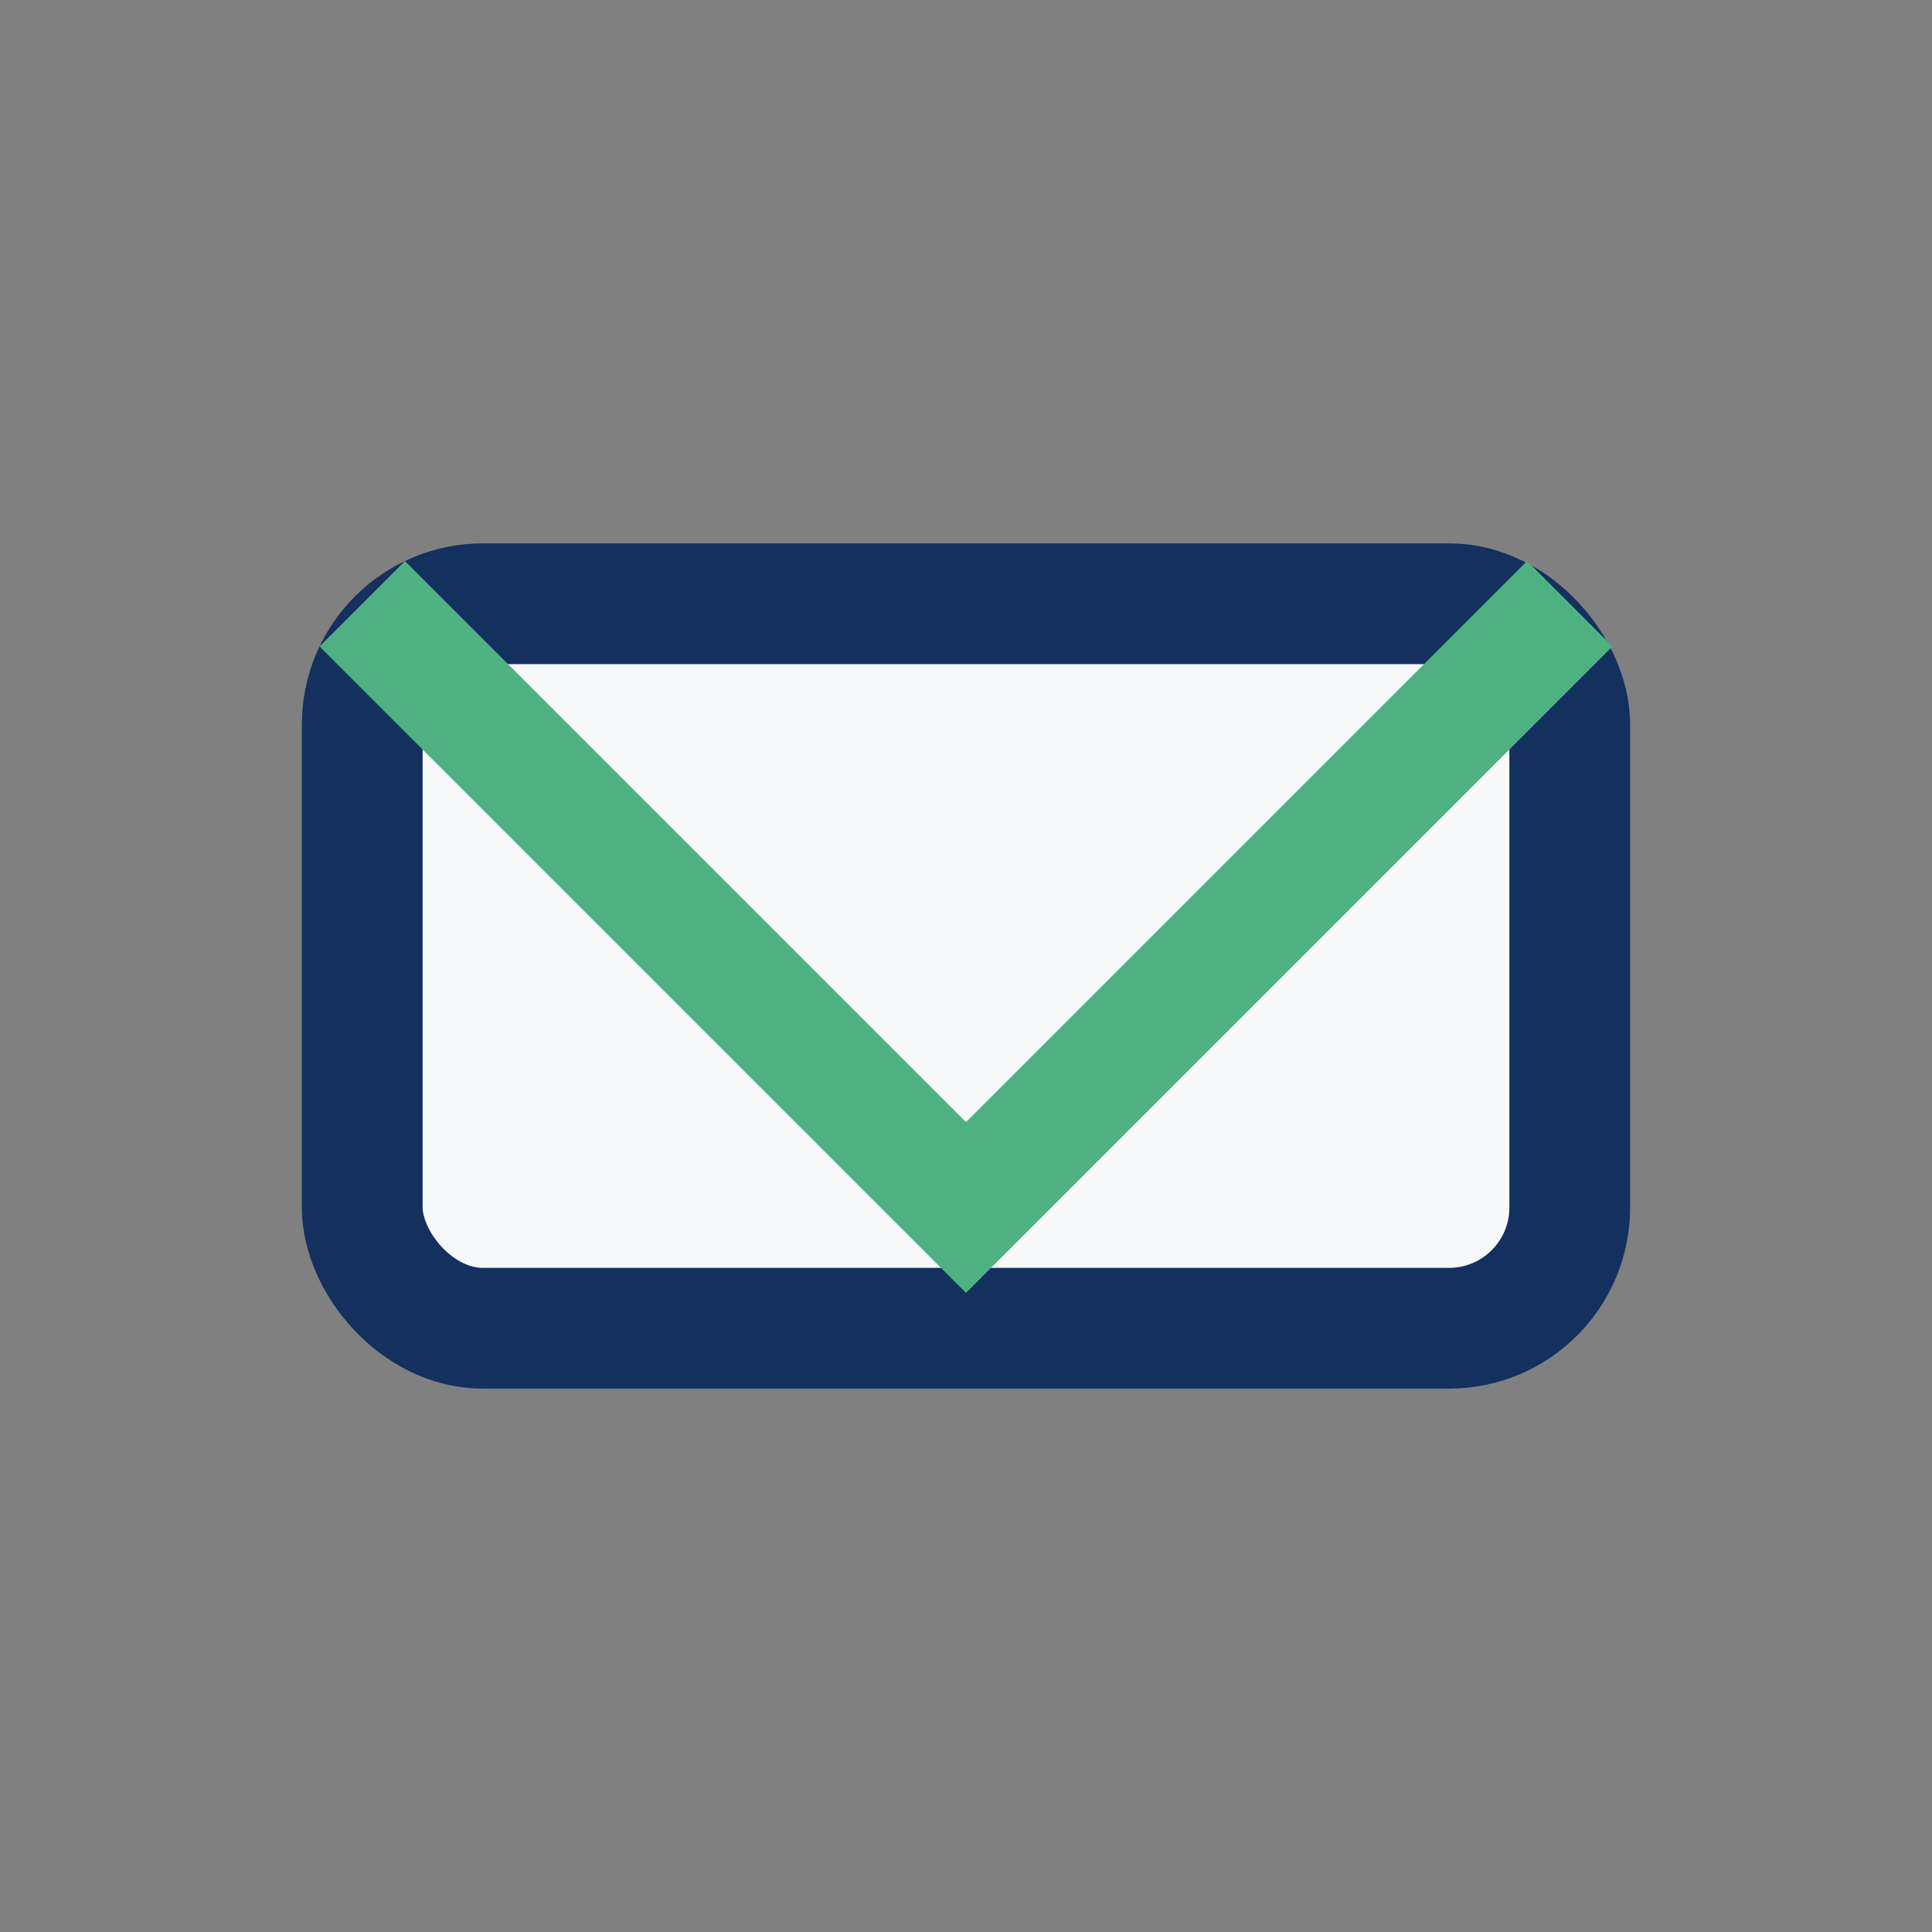
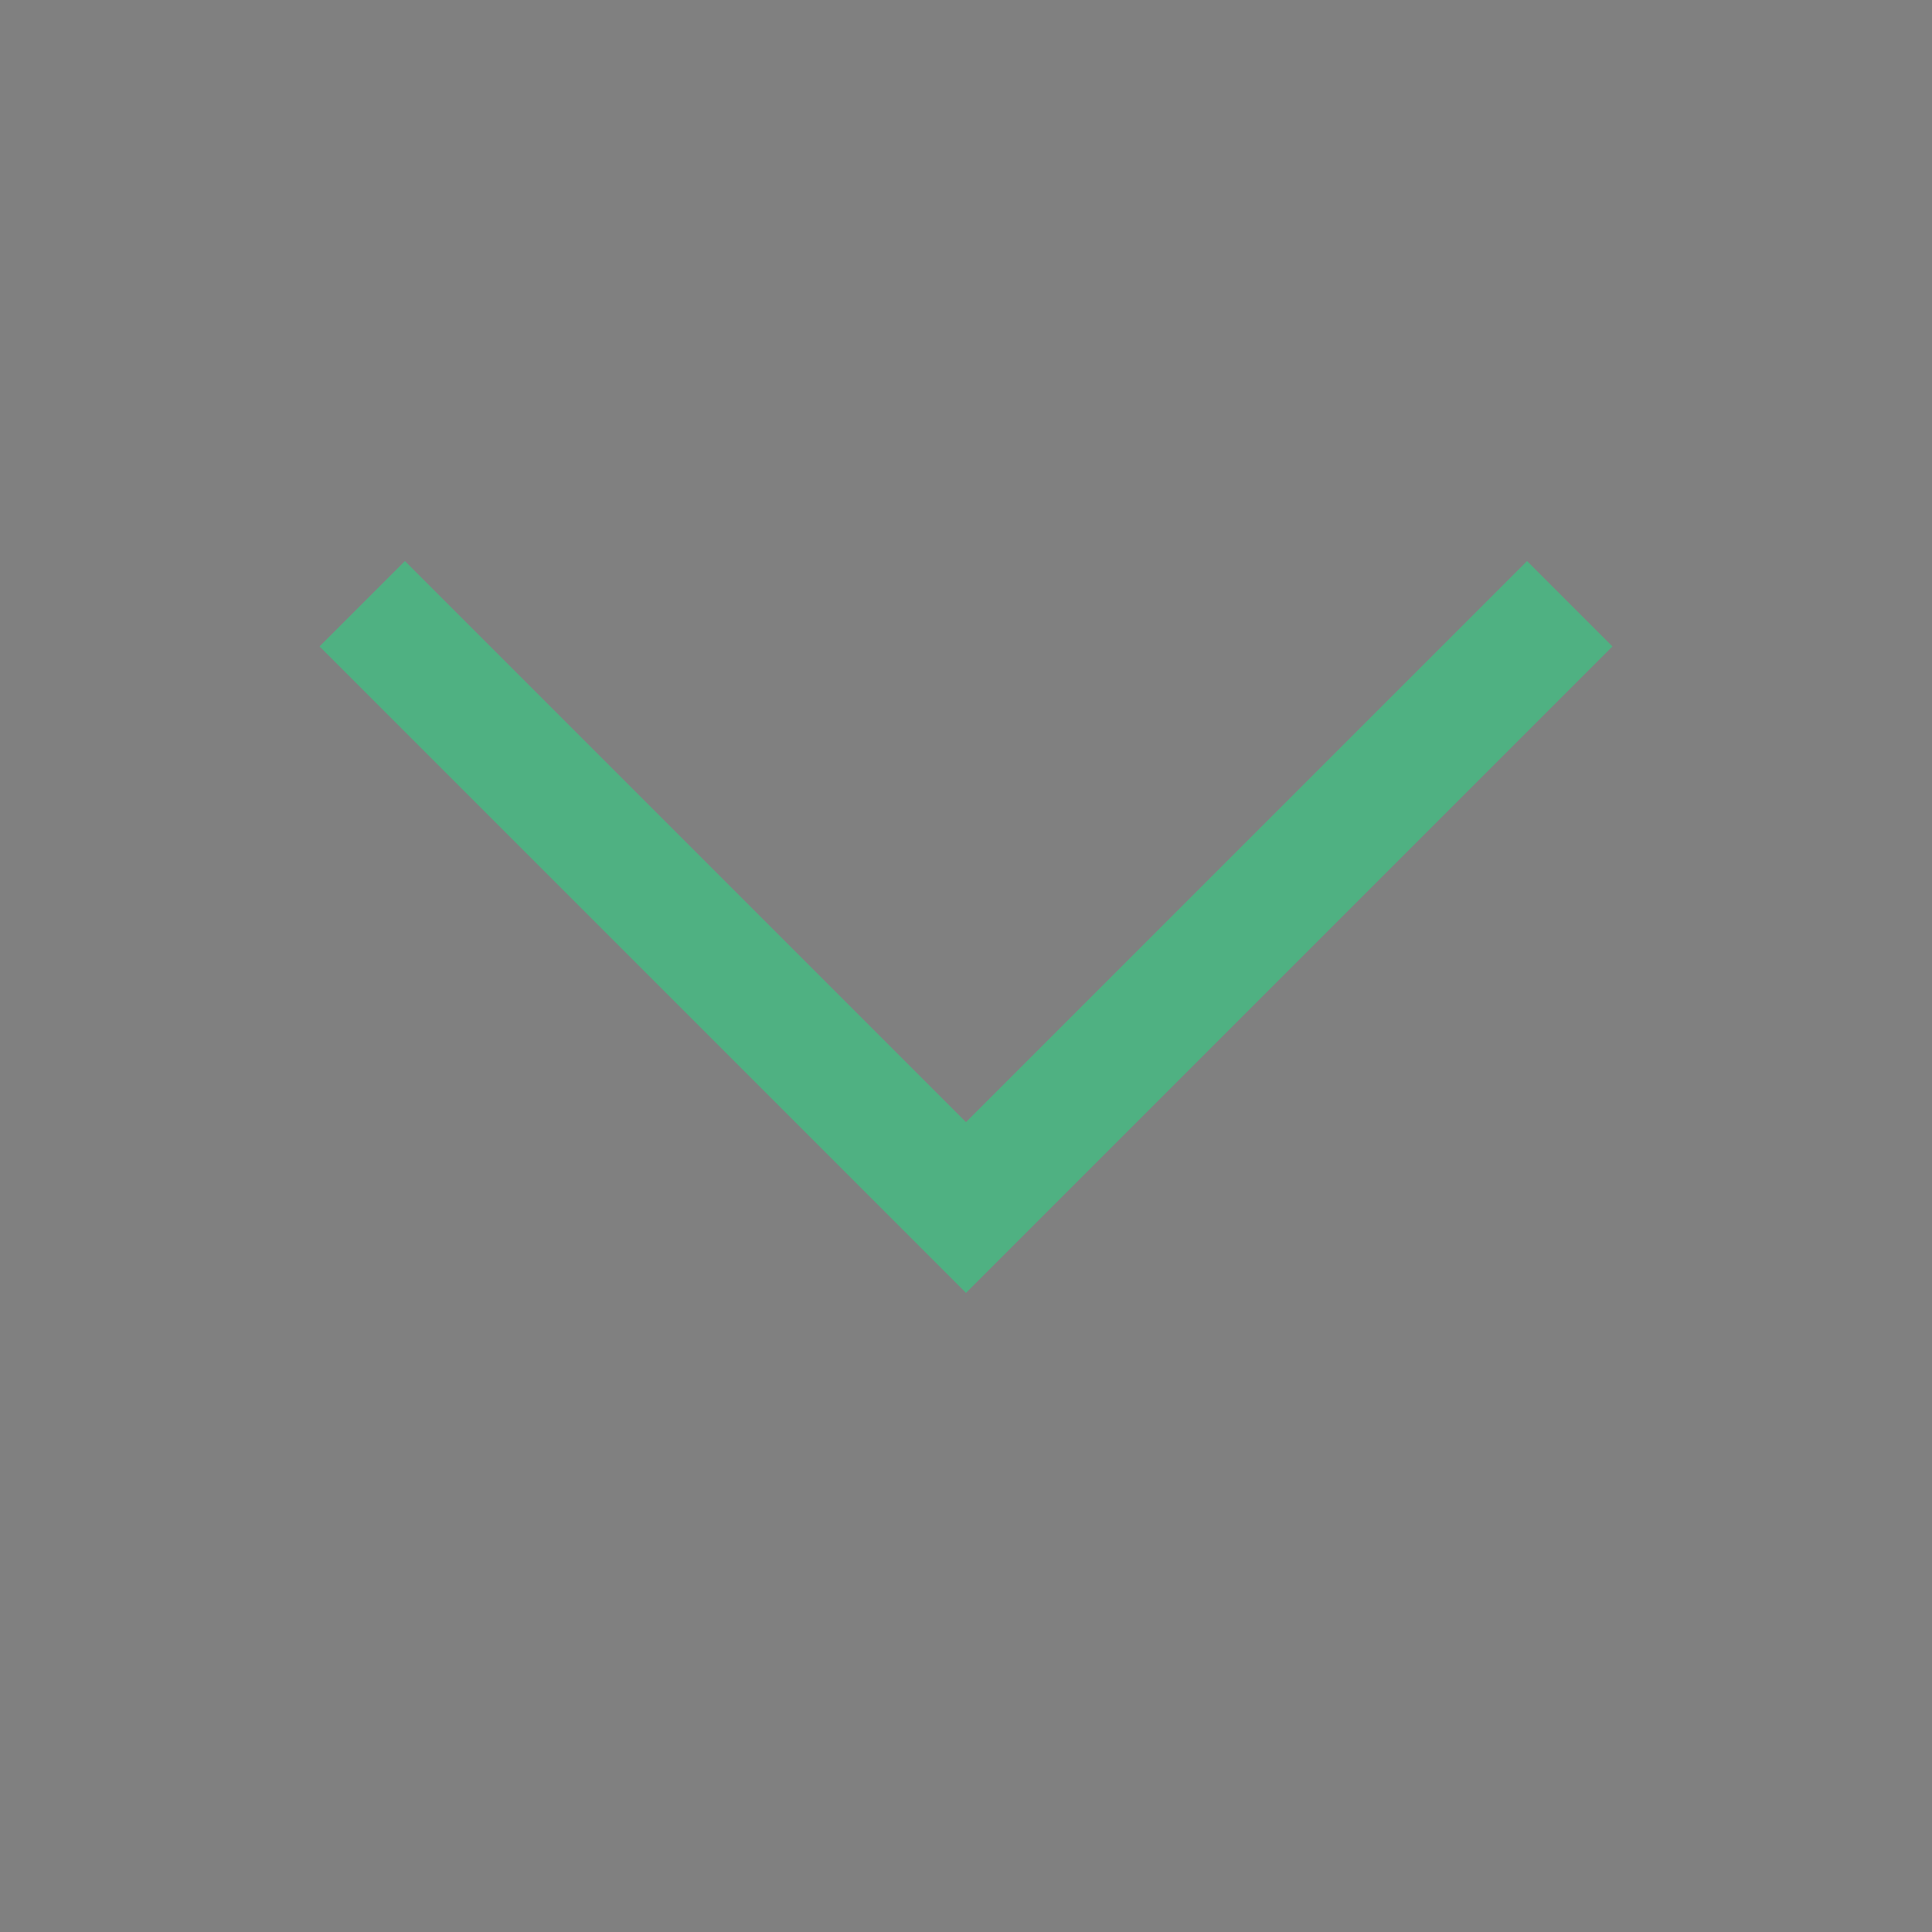
<svg xmlns="http://www.w3.org/2000/svg" width="32" height="32" viewBox="0 0 32 32">
  <rect x="0" y="0" width="32" height="32" fill="#808080" stroke="none" />
-   <rect x="6" y="10" width="20" height="12" rx="2" fill="#F7F8FA" stroke="#13305F" stroke-width="2" />
  <polyline points="6 10 16 20 26 10" fill="none" stroke="#4FB182" stroke-width="2" />
</svg>